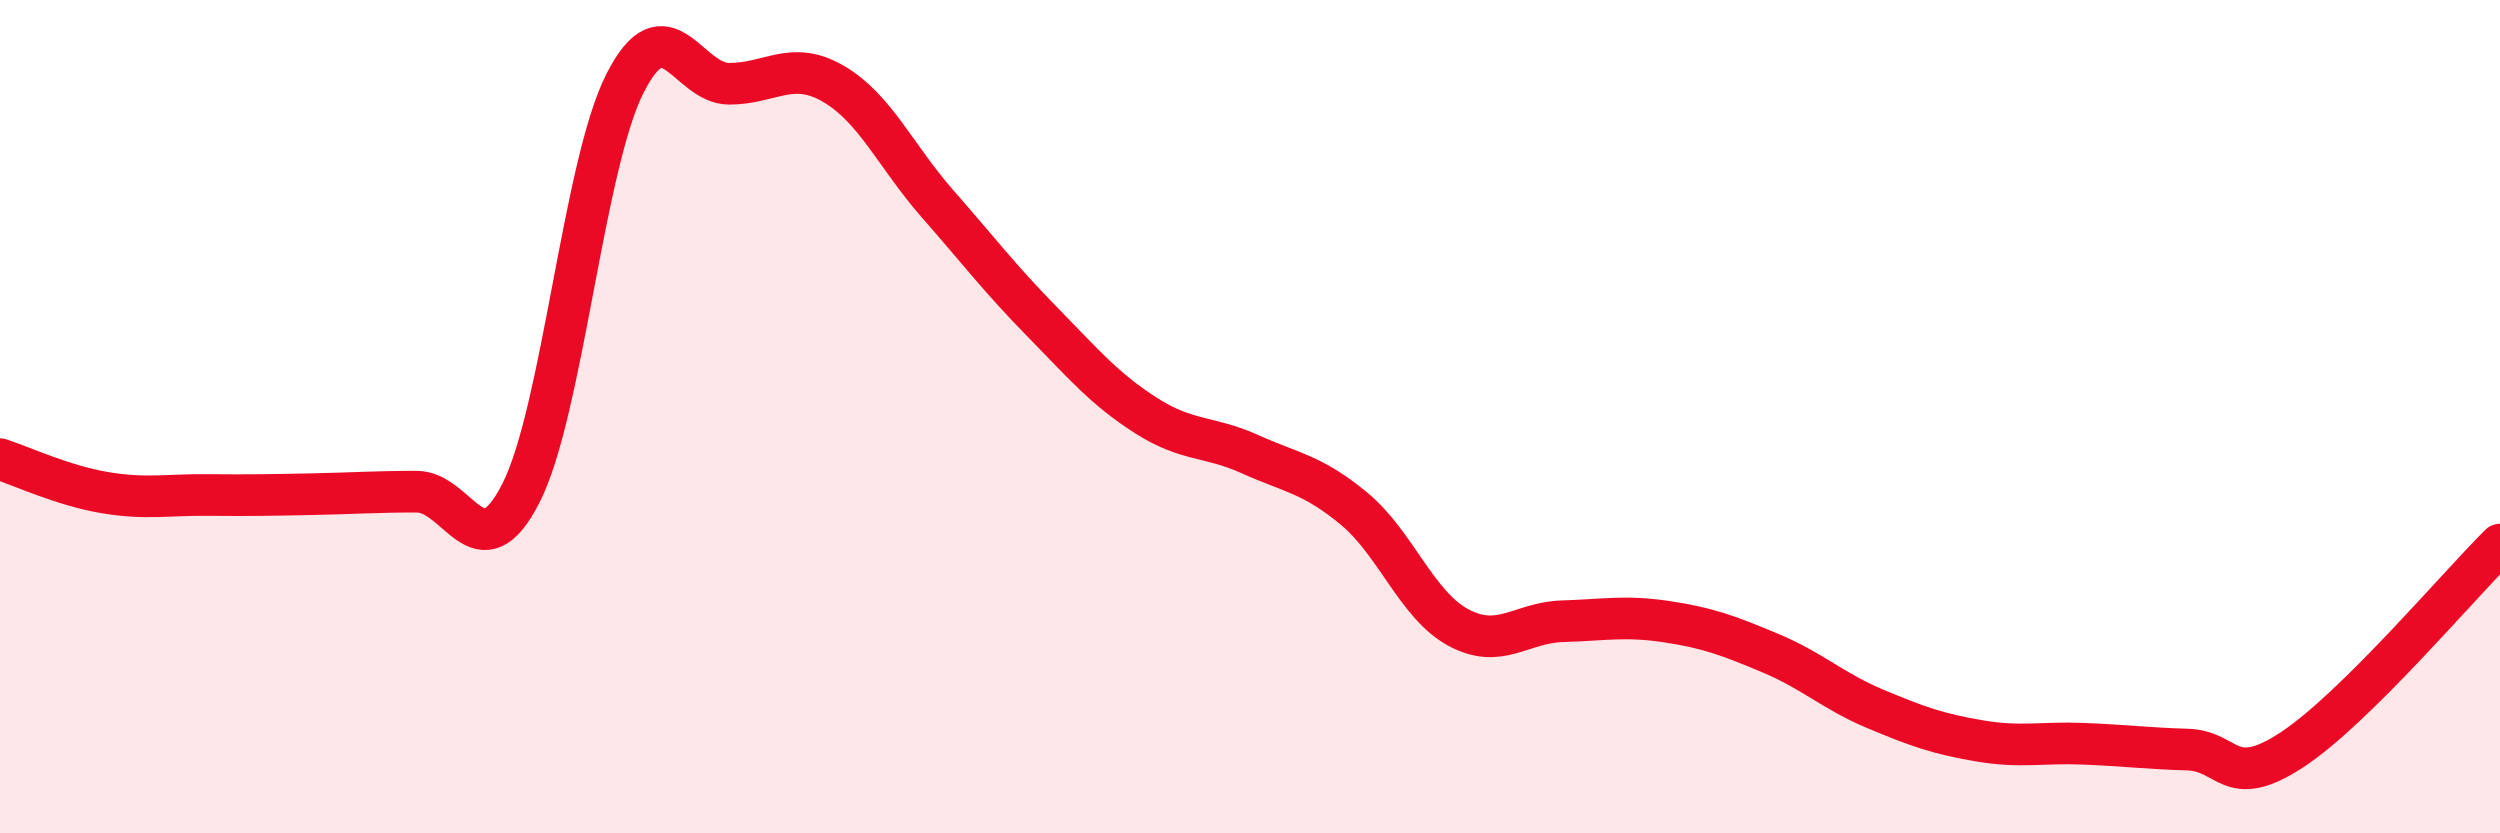
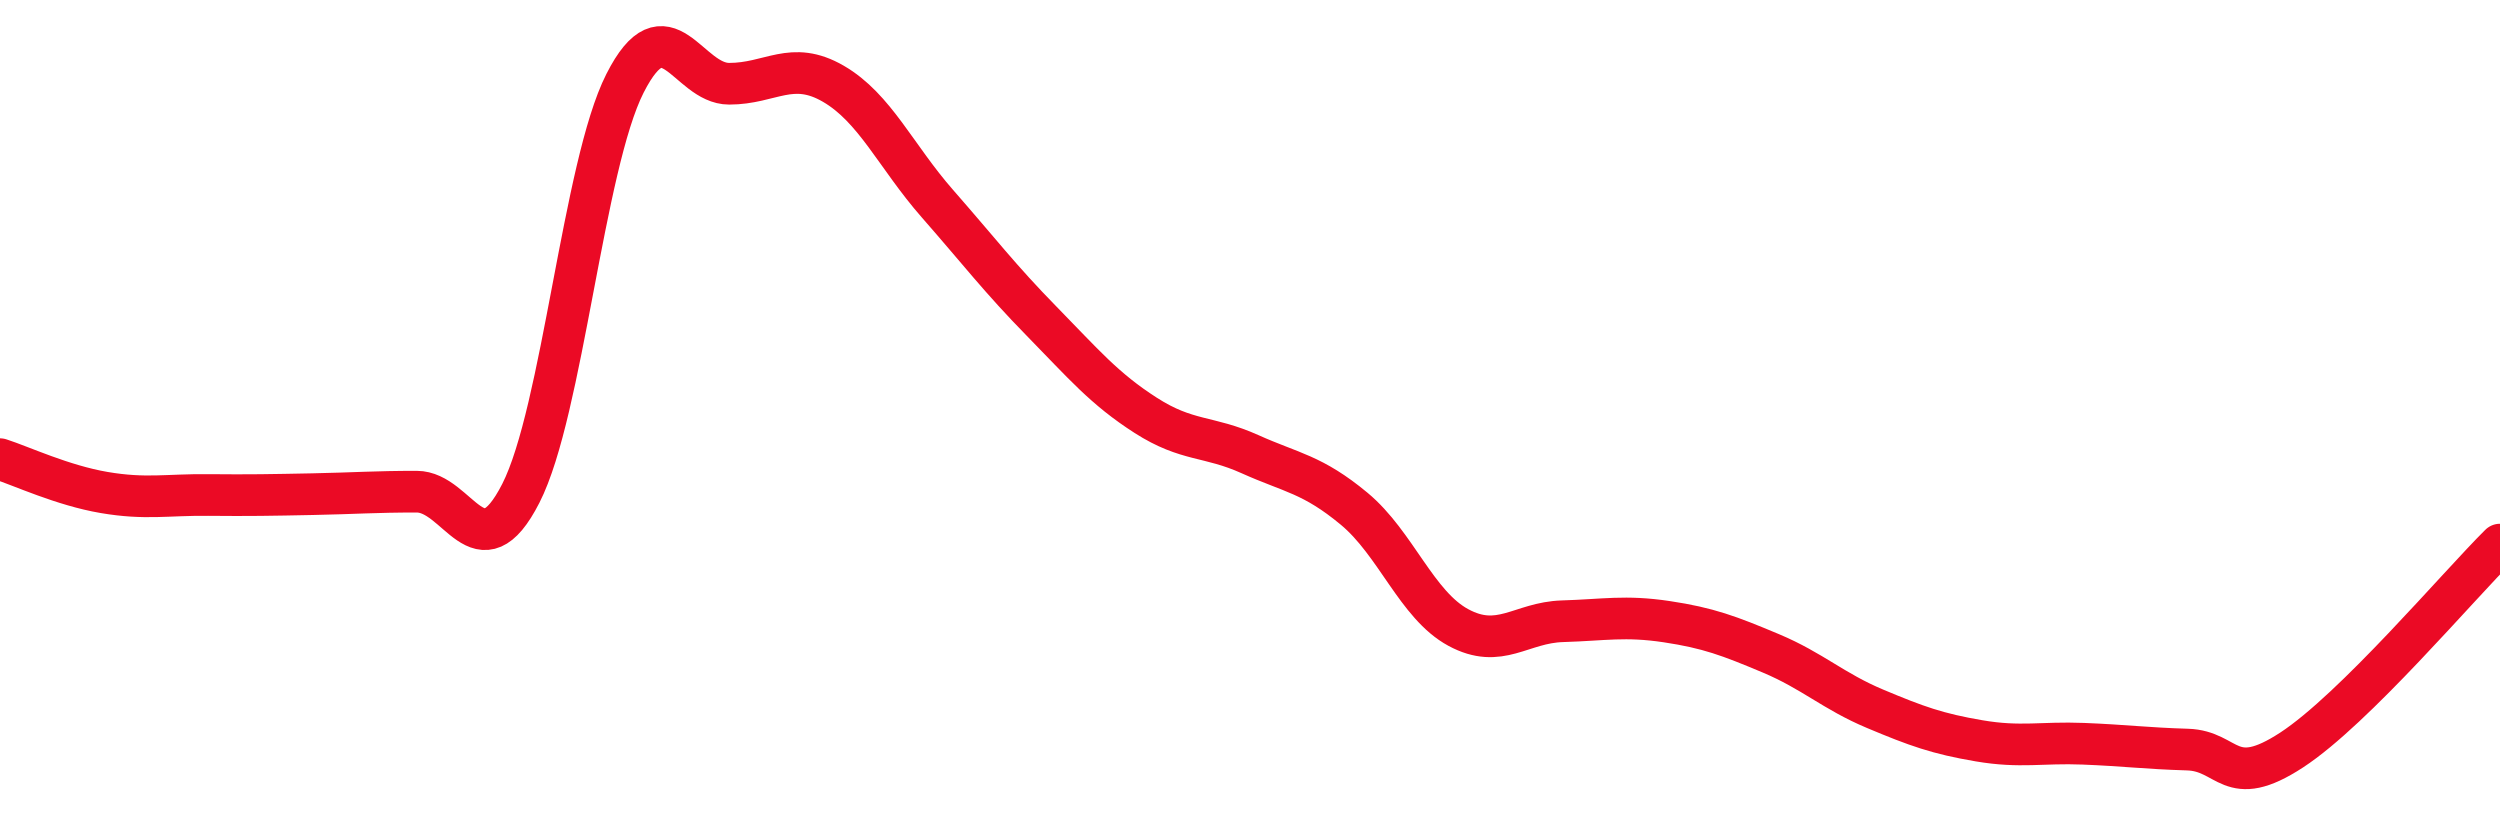
<svg xmlns="http://www.w3.org/2000/svg" width="60" height="20" viewBox="0 0 60 20">
-   <path d="M 0,11.02 C 0.5,11.18 1.5,11.65 2.5,11.82 C 3.5,11.99 4,11.87 5,11.88 C 6,11.89 6.5,11.88 7.5,11.86 C 8.5,11.84 9,11.8 10,11.8 C 11,11.8 11.5,13.8 12.5,11.84 C 13.5,9.88 14,3.97 15,2 C 16,0.03 16.5,2.01 17.5,2.01 C 18.5,2.01 19,1.43 20,2.01 C 21,2.59 21.5,3.75 22.5,4.89 C 23.5,6.03 24,6.69 25,7.71 C 26,8.73 26.5,9.33 27.5,9.97 C 28.5,10.61 29,10.45 30,10.9 C 31,11.35 31.5,11.38 32.5,12.21 C 33.5,13.04 34,14.52 35,15.06 C 36,15.6 36.5,14.94 37.5,14.91 C 38.5,14.88 39,14.77 40,14.92 C 41,15.07 41.5,15.26 42.5,15.68 C 43.5,16.1 44,16.59 45,17.01 C 46,17.43 46.5,17.61 47.5,17.78 C 48.5,17.95 49,17.81 50,17.85 C 51,17.89 51.5,17.96 52.5,17.99 C 53.5,18.02 53.5,18.98 55,18 C 56.5,17.02 59,14.06 60,13.07L60 20L0 20Z" fill="#EB0A25" opacity="0.1" stroke-linecap="round" stroke-linejoin="round" />
  <path d="M 0,11.02 C 0.5,11.18 1.5,11.65 2.5,11.82 C 3.5,11.99 4,11.87 5,11.88 C 6,11.89 6.5,11.88 7.5,11.86 C 8.5,11.84 9,11.8 10,11.8 C 11,11.8 11.5,13.8 12.5,11.84 C 13.5,9.88 14,3.97 15,2 C 16,0.03 16.5,2.01 17.5,2.01 C 18.5,2.01 19,1.43 20,2.01 C 21,2.59 21.5,3.75 22.5,4.89 C 23.5,6.03 24,6.69 25,7.71 C 26,8.73 26.5,9.33 27.5,9.97 C 28.5,10.61 29,10.45 30,10.9 C 31,11.35 31.5,11.38 32.5,12.21 C 33.5,13.04 34,14.52 35,15.06 C 36,15.6 36.5,14.94 37.5,14.91 C 38.5,14.88 39,14.77 40,14.92 C 41,15.07 41.5,15.26 42.5,15.68 C 43.5,16.1 44,16.59 45,17.01 C 46,17.43 46.5,17.61 47.5,17.78 C 48.5,17.95 49,17.81 50,17.85 C 51,17.89 51.5,17.96 52.5,17.99 C 53.5,18.02 53.5,18.98 55,18 C 56.5,17.02 59,14.06 60,13.07" stroke="#EB0A25" stroke-width="1" fill="none" stroke-linecap="round" stroke-linejoin="round" />
</svg>